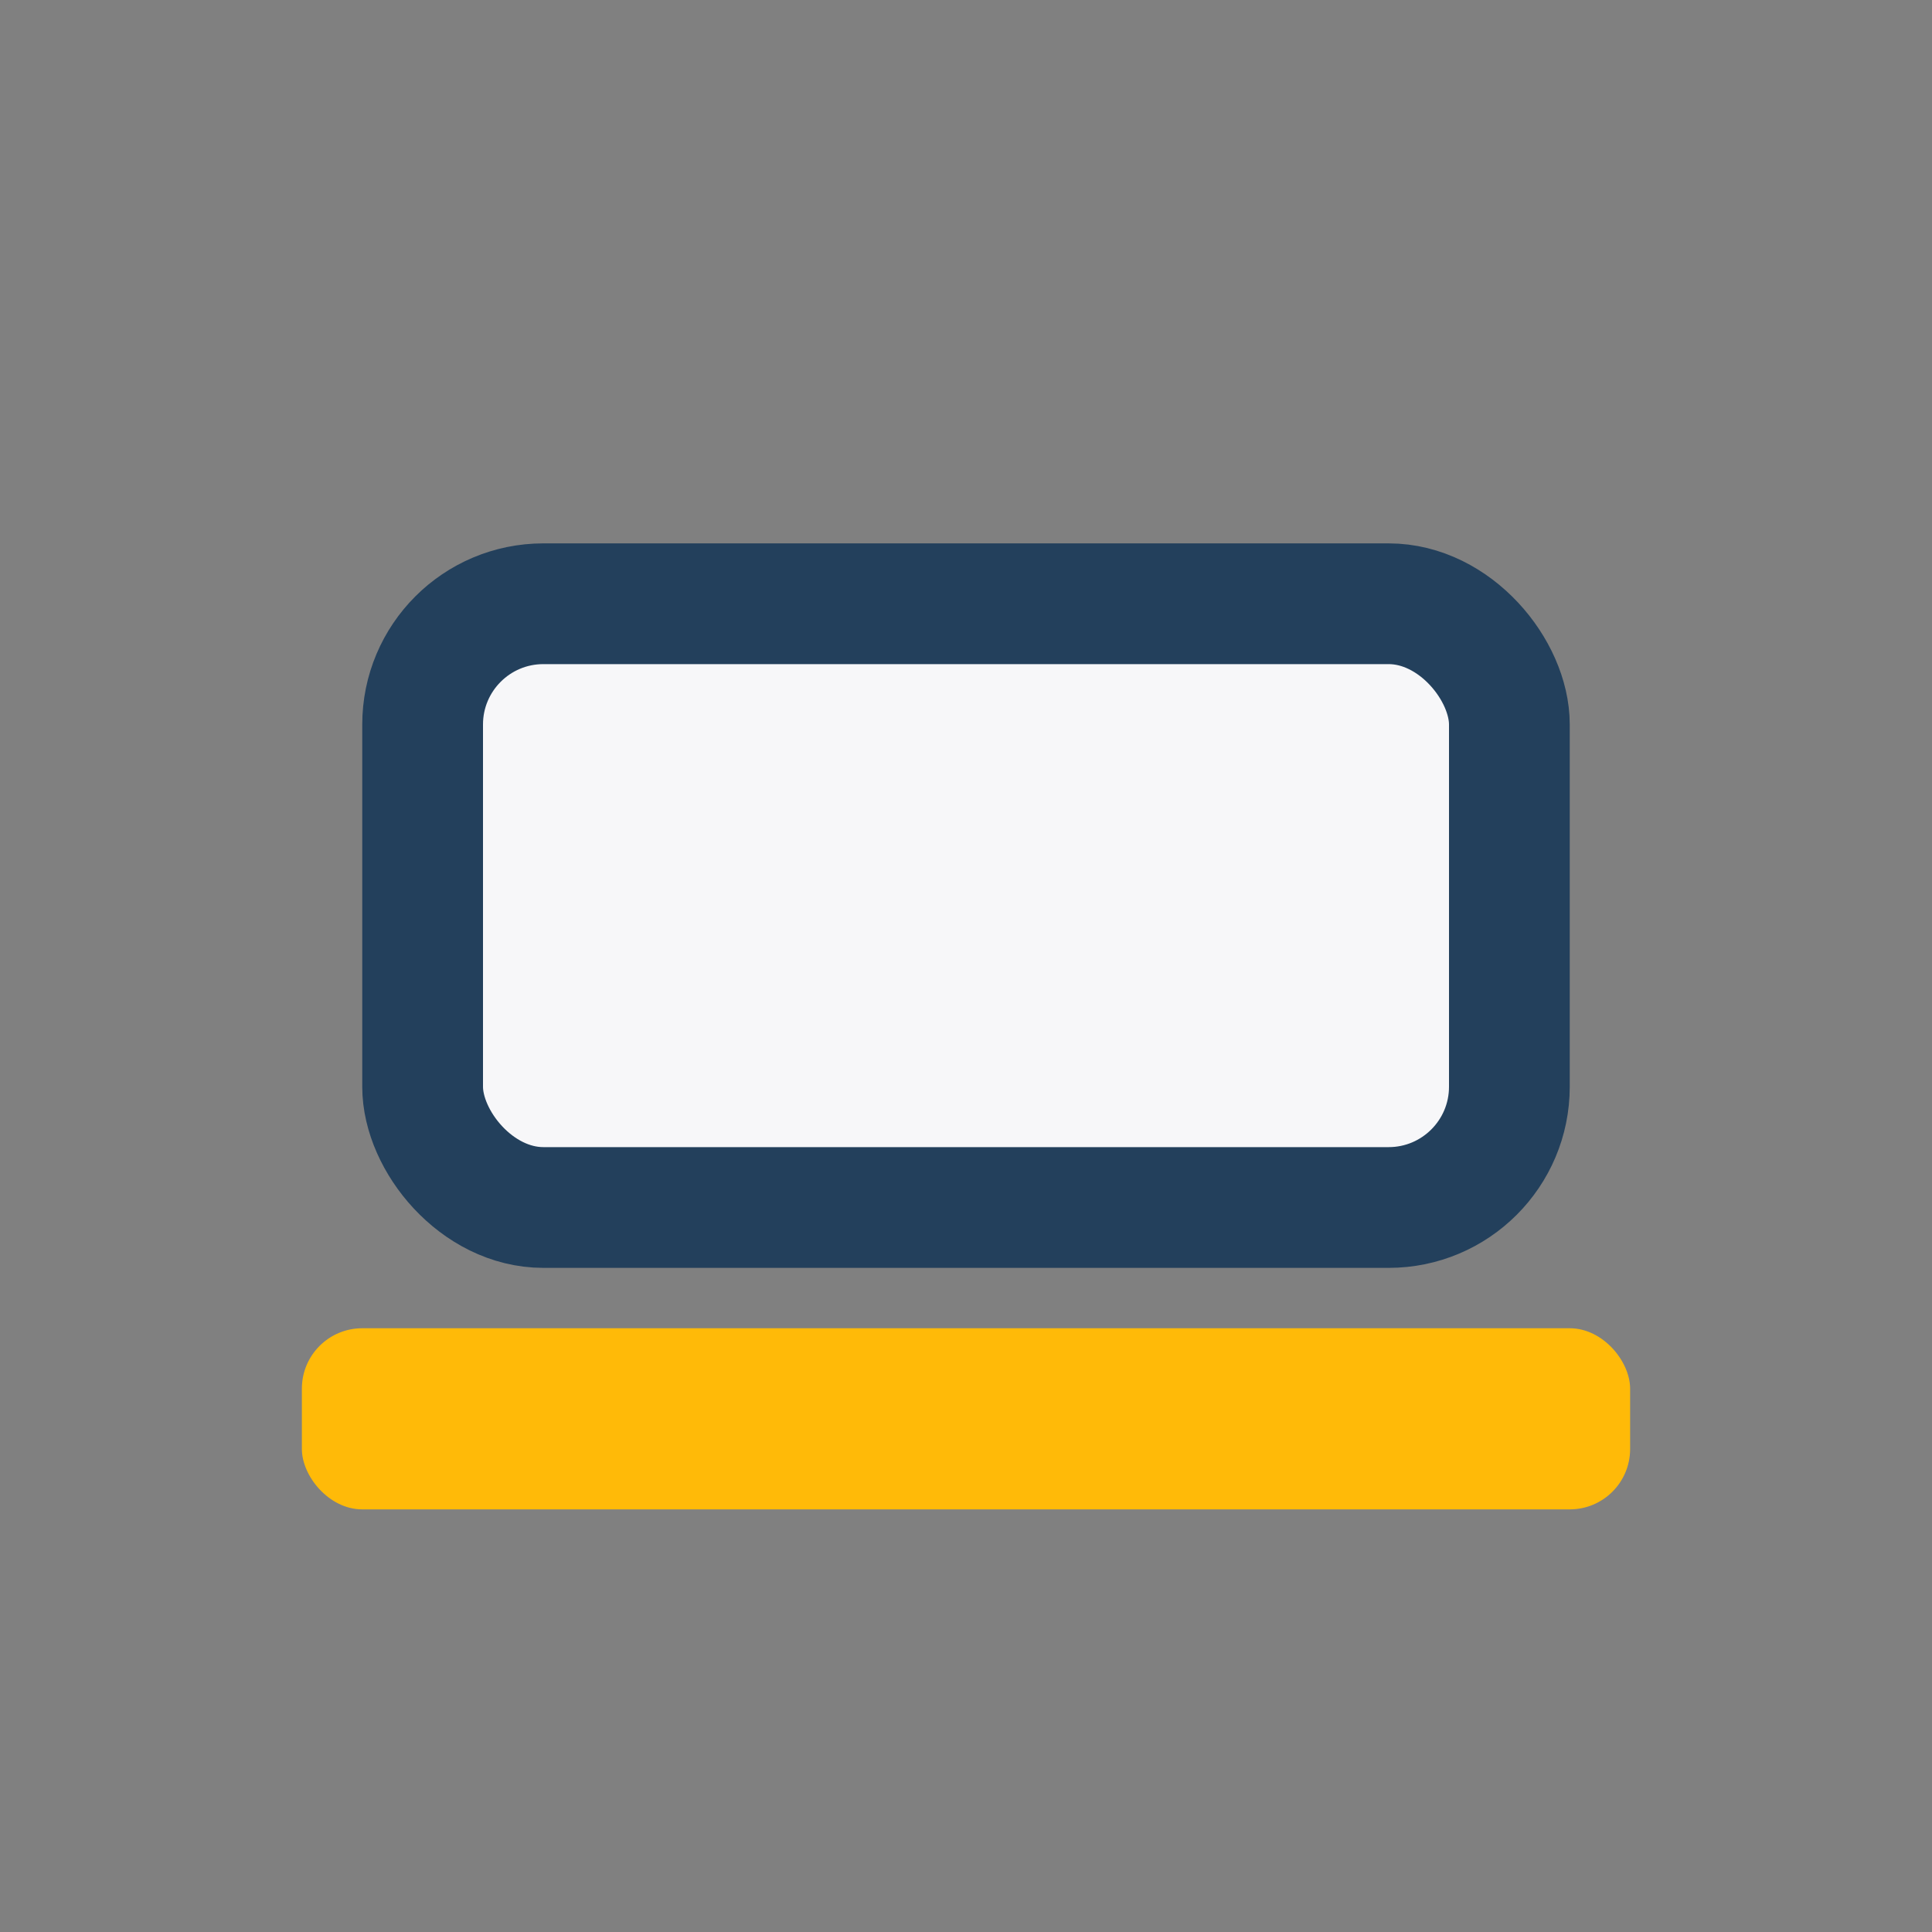
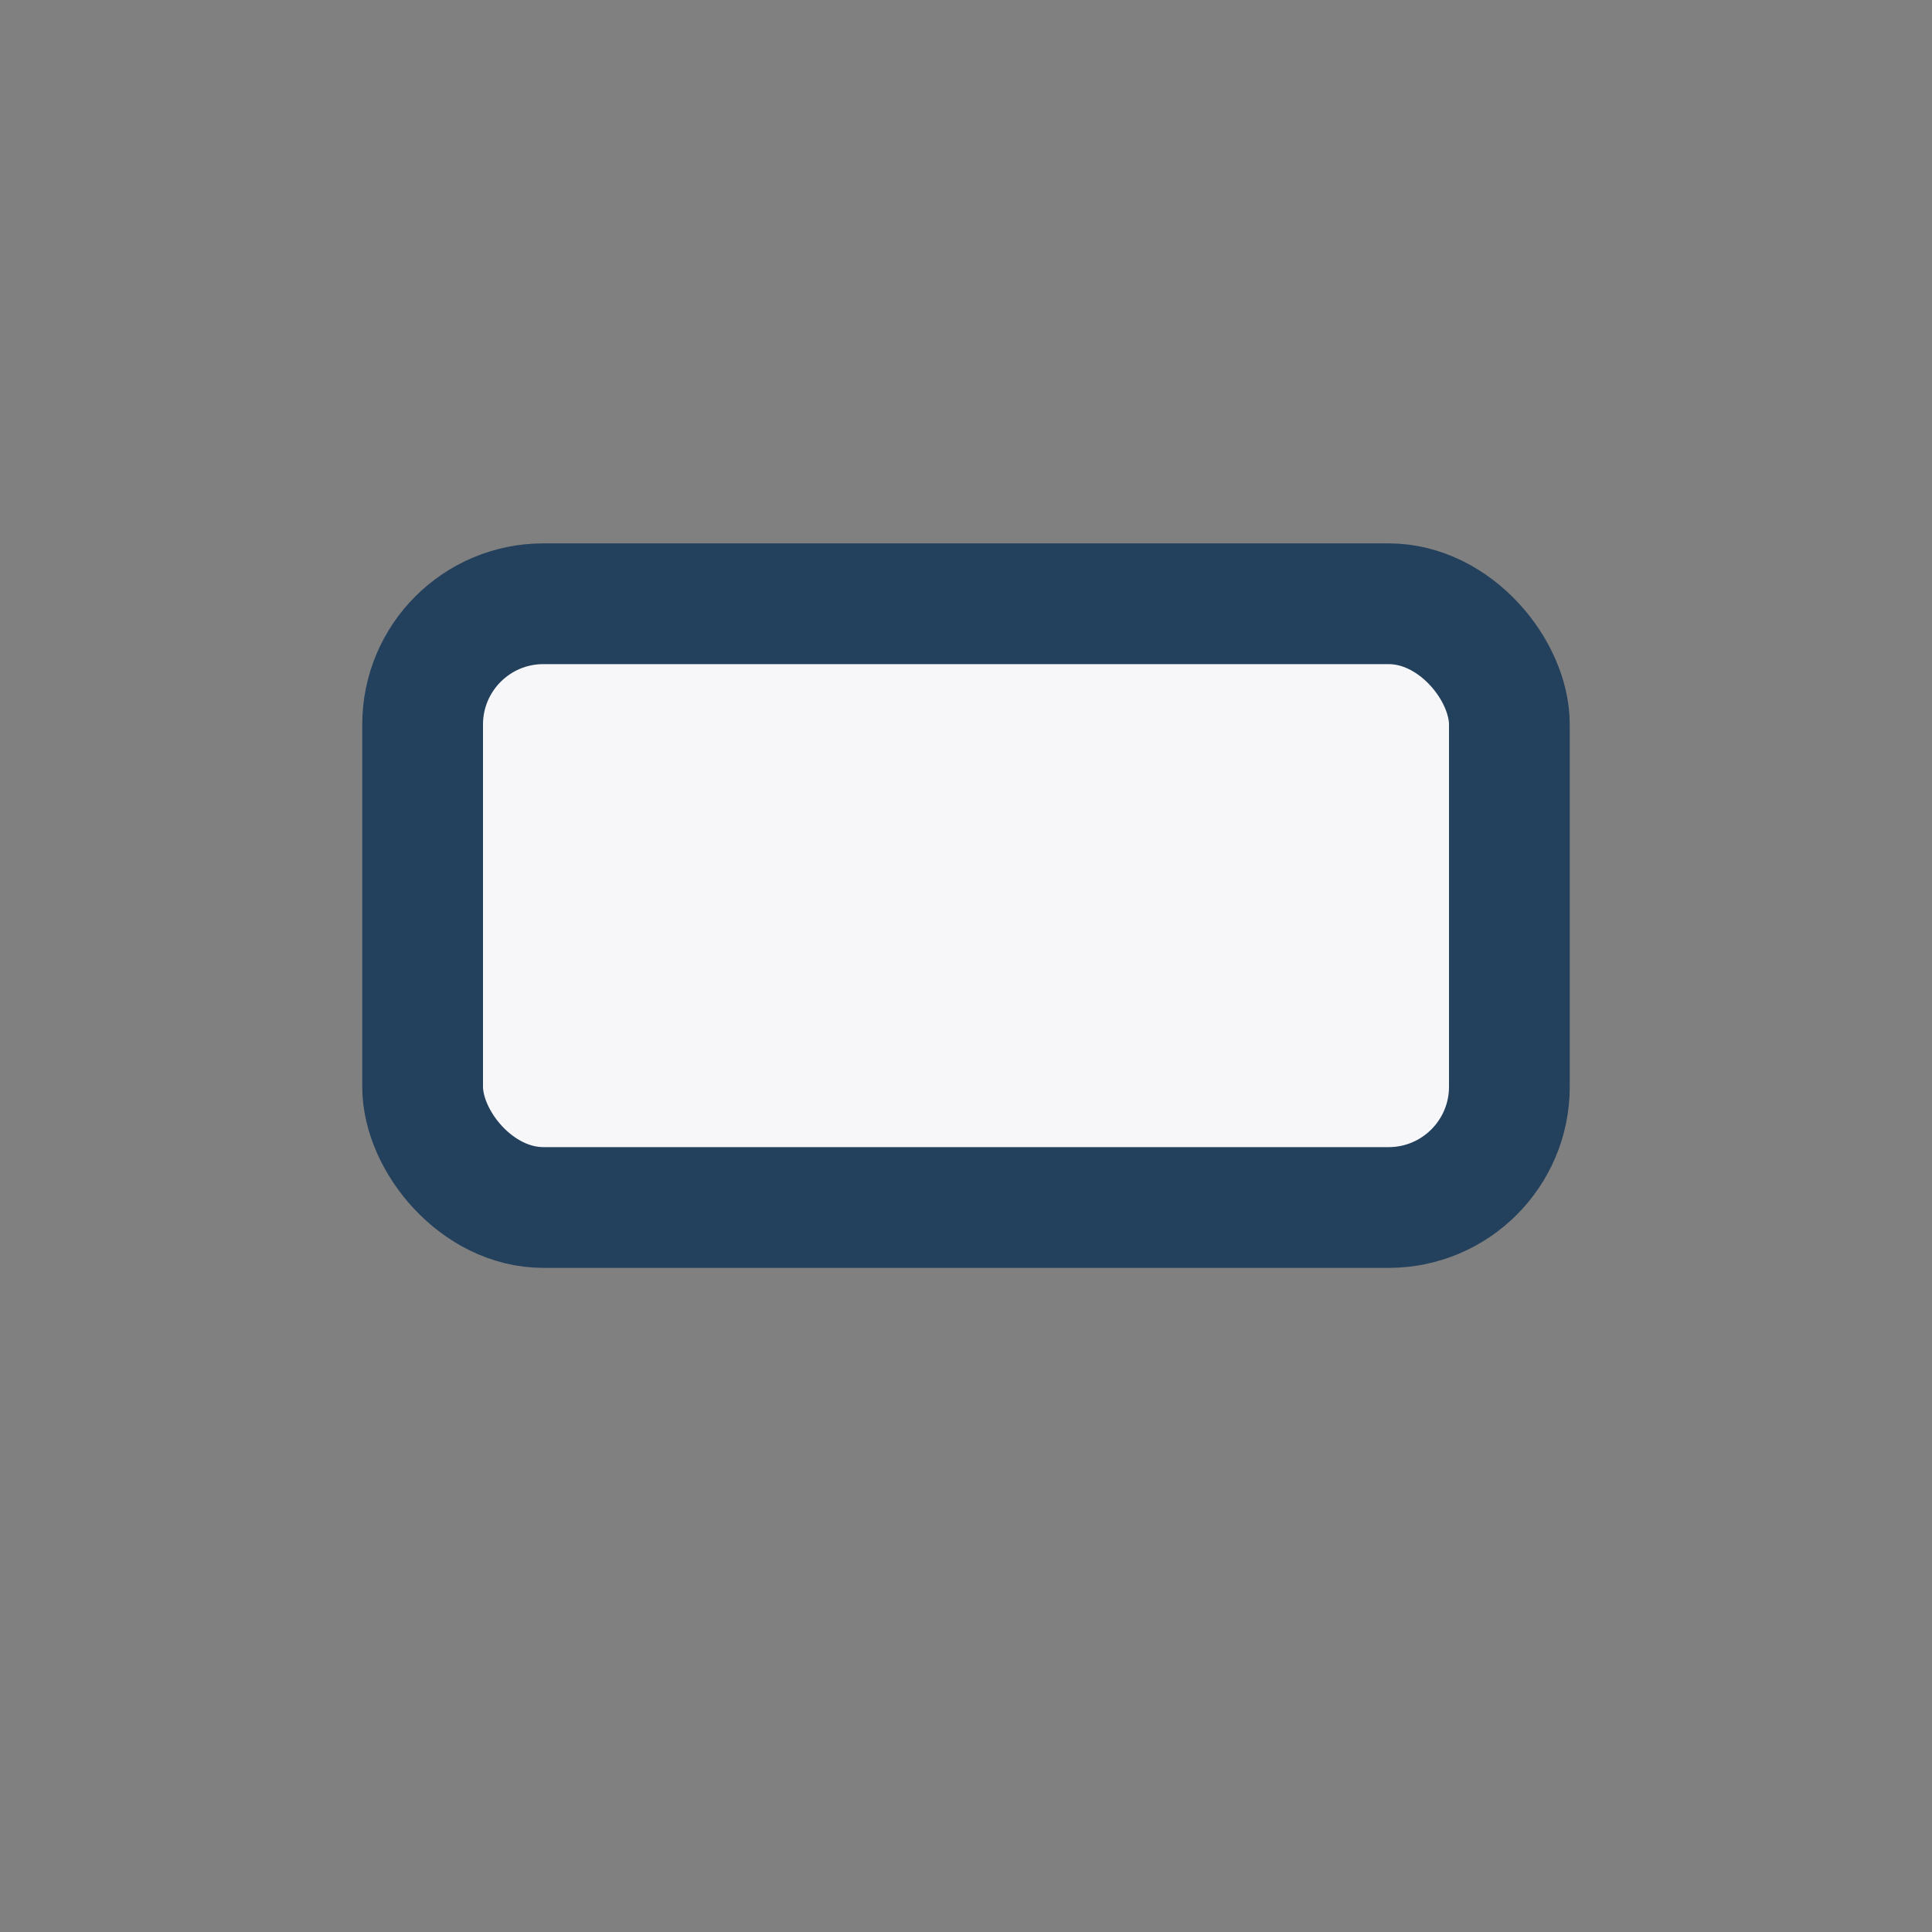
<svg xmlns="http://www.w3.org/2000/svg" width="32" height="32" viewBox="0 0 32 32">
  <rect x="0" y="0" width="32" height="32" fill="#808080" stroke="none" />
  <rect x="7" y="10" width="18" height="10" rx="2" fill="#F7F7F9" stroke="#23405C" stroke-width="2" />
-   <rect x="5" y="22" width="22" height="3" rx="1" fill="#FFBA08" />
</svg>